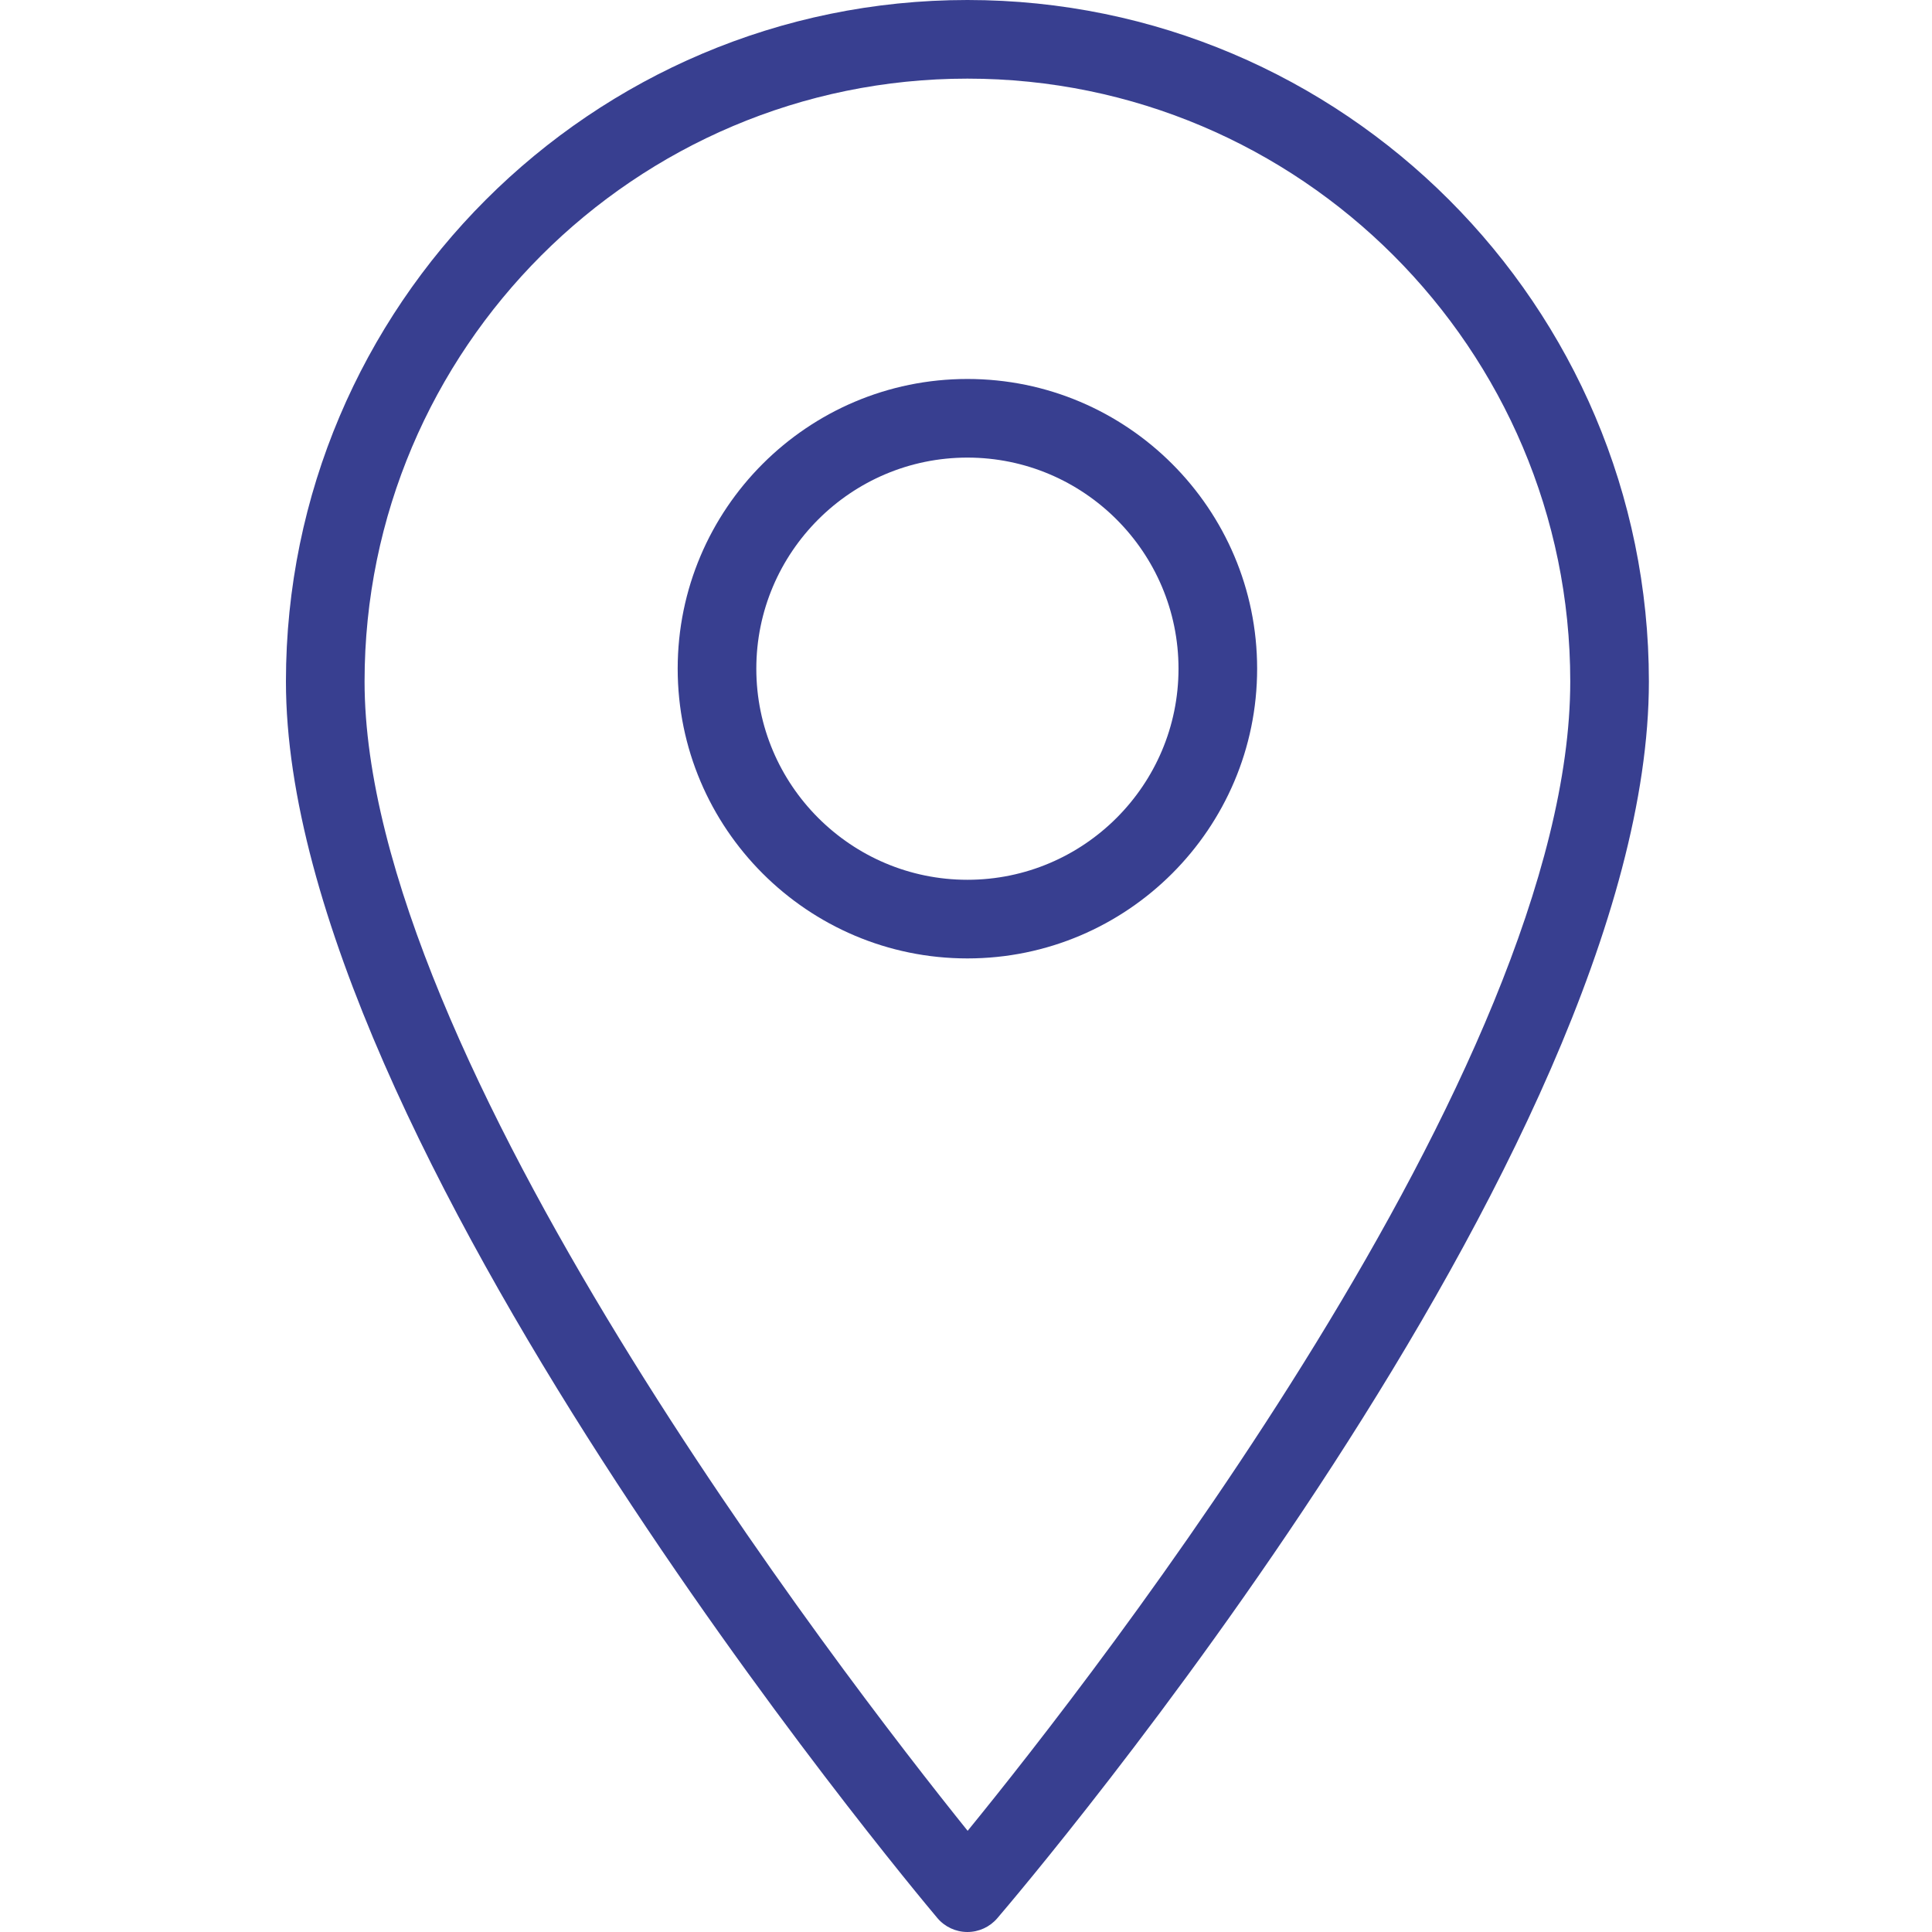
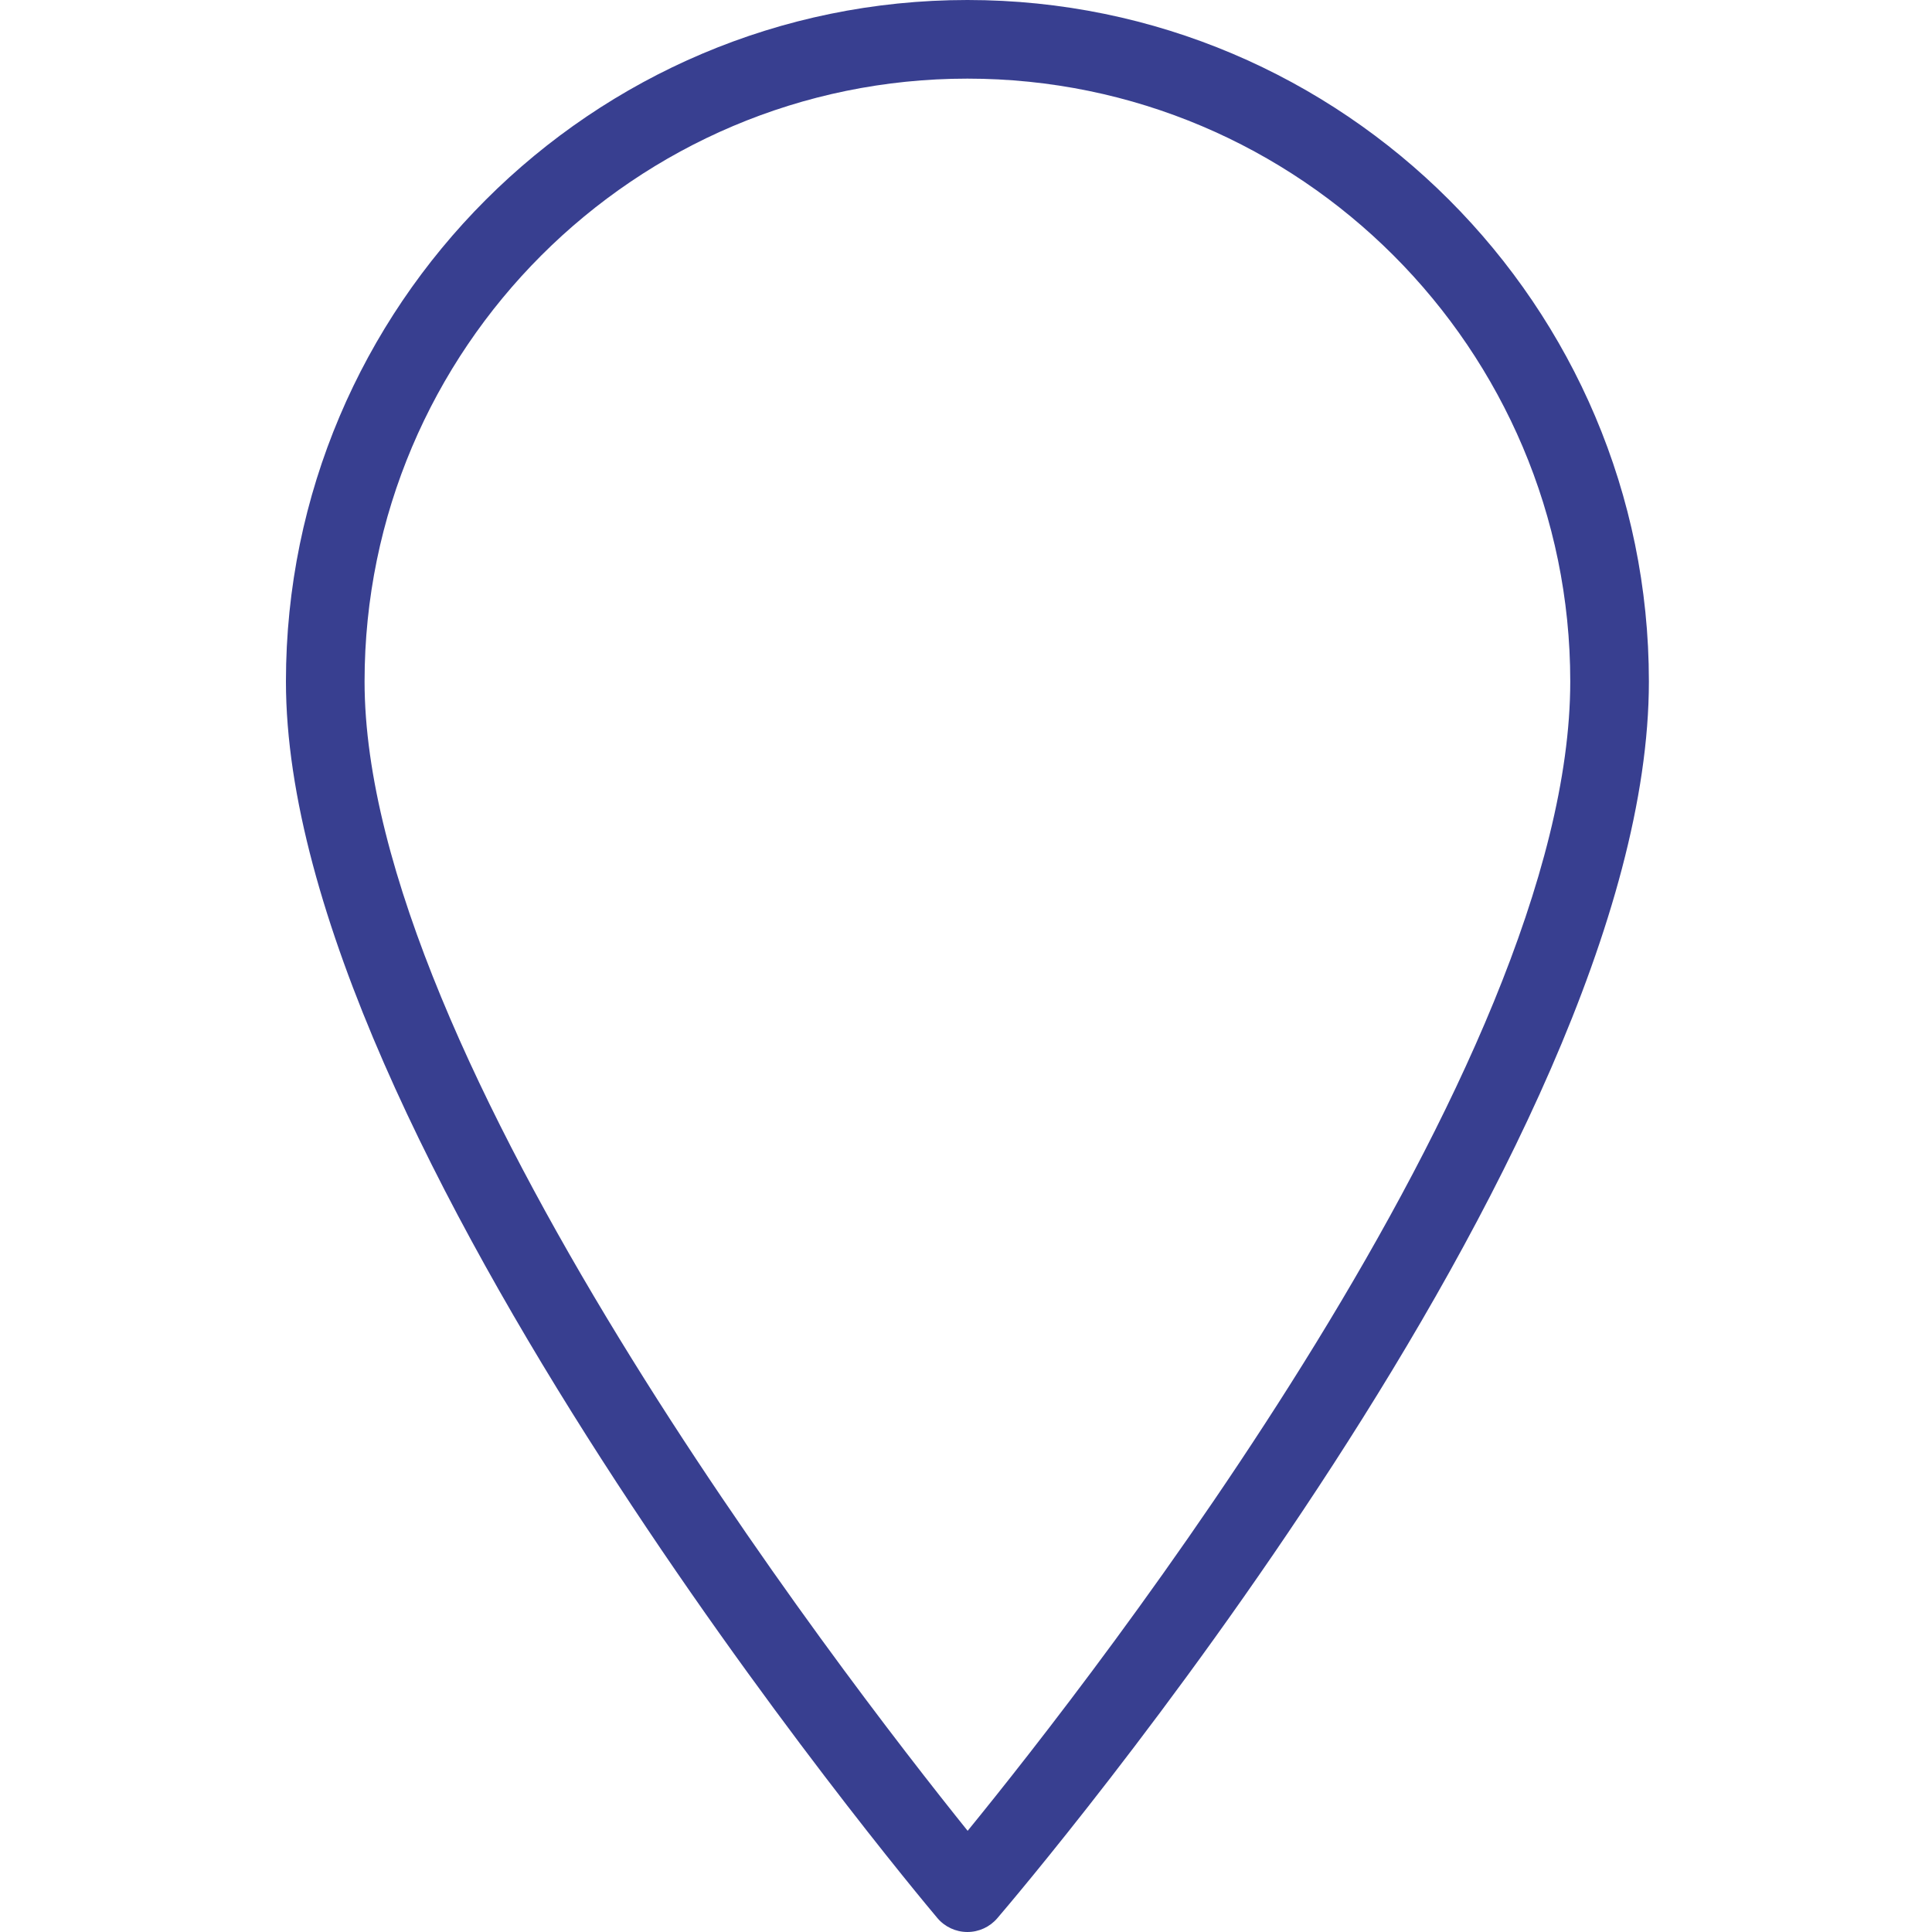
<svg xmlns="http://www.w3.org/2000/svg" width="500" height="500" viewBox="0 0 500 500" fill="none">
  <path d="M250.365 0C153.116 0 74 79.116 74 176.365C74 294.747 235.697 488.2 242.582 496.378C244.505 498.664 247.336 499.986 250.322 500C250.337 500 250.35 500 250.365 500C253.335 500 256.16 498.702 258.093 496.444C264.978 488.405 426.731 298.148 426.731 176.365C426.729 79.116 347.615 0 250.365 0ZM250.426 473.814C217.952 433.425 94.35 273.303 94.35 176.365C94.35 90.338 164.338 20.35 250.365 20.35C336.392 20.35 406.381 90.338 406.381 176.365C406.38 276.066 282.993 433.898 250.426 473.814Z" fill="#383F90" />
-   <path d="M250.365 98.077C209.02 98.077 175.384 131.712 175.384 173.058C175.384 214.403 209.02 248.039 250.365 248.039C291.711 248.039 325.346 214.403 325.346 173.058C325.346 131.712 291.711 98.077 250.365 98.077ZM250.365 227.688C220.242 227.688 195.734 203.181 195.734 173.056C195.734 142.932 220.241 118.425 250.365 118.425C280.49 118.425 304.997 142.932 304.997 173.056C304.997 203.181 280.487 227.688 250.365 227.688Z" fill="#383F90" />
</svg>